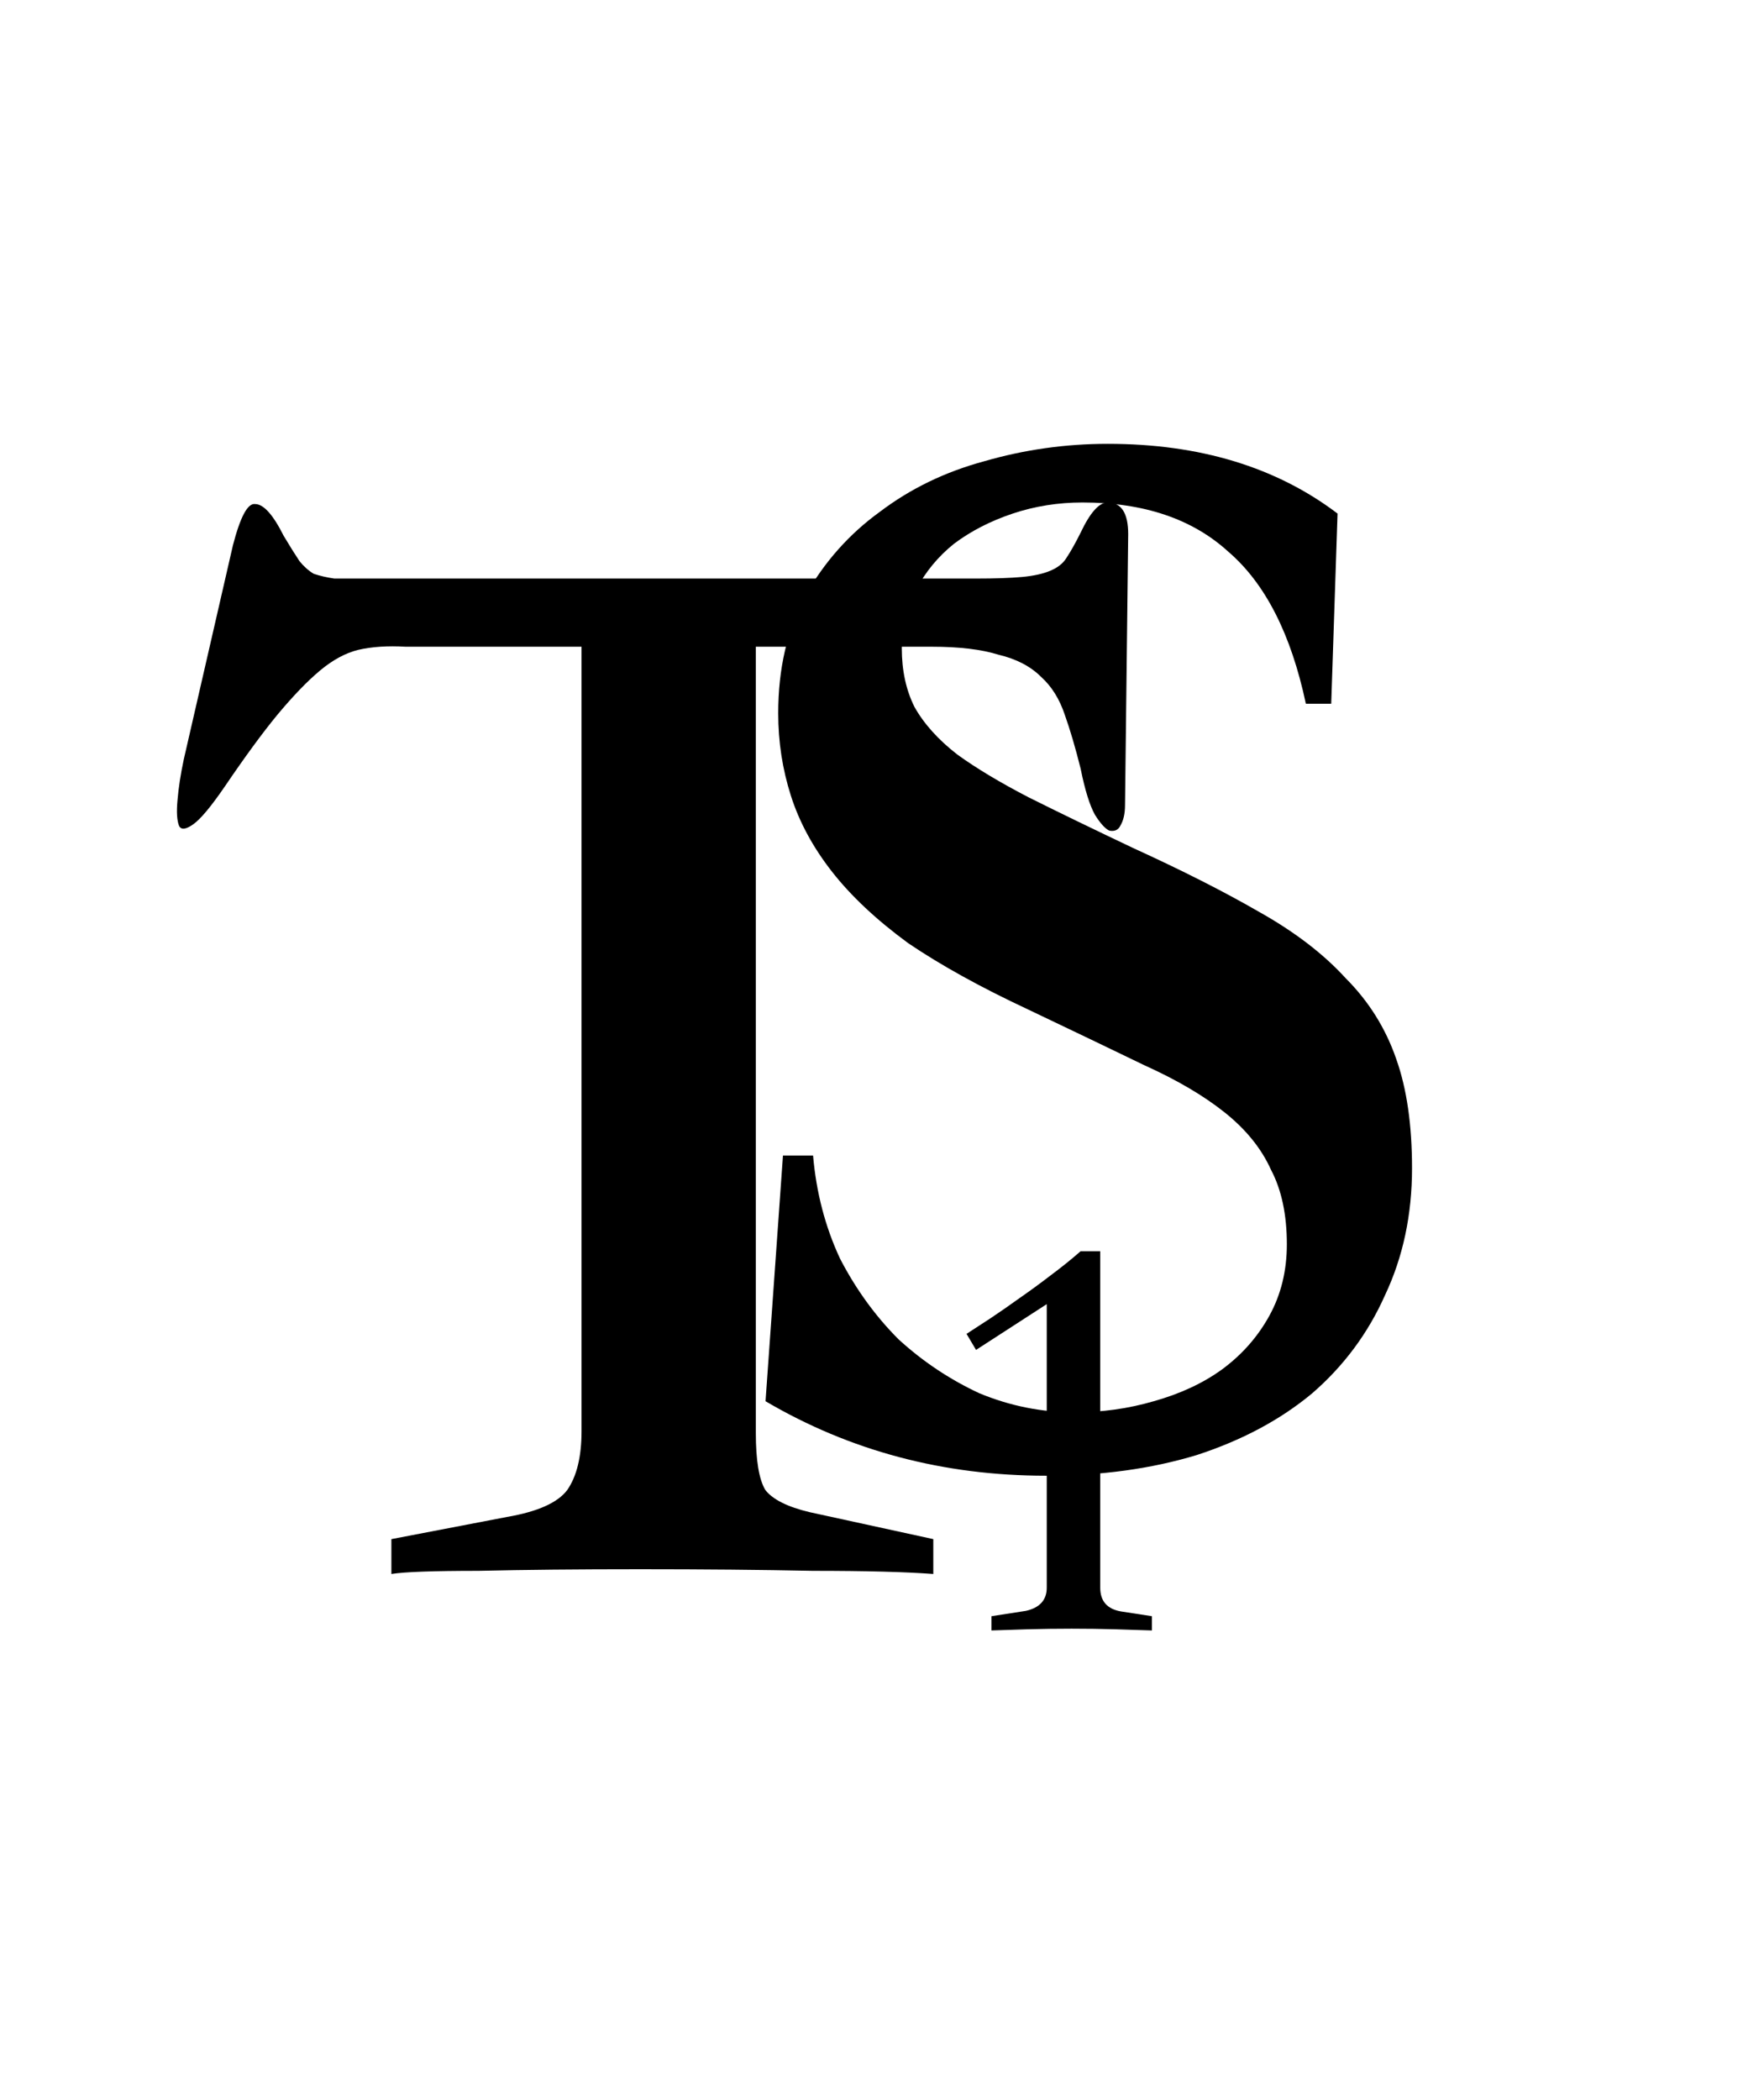
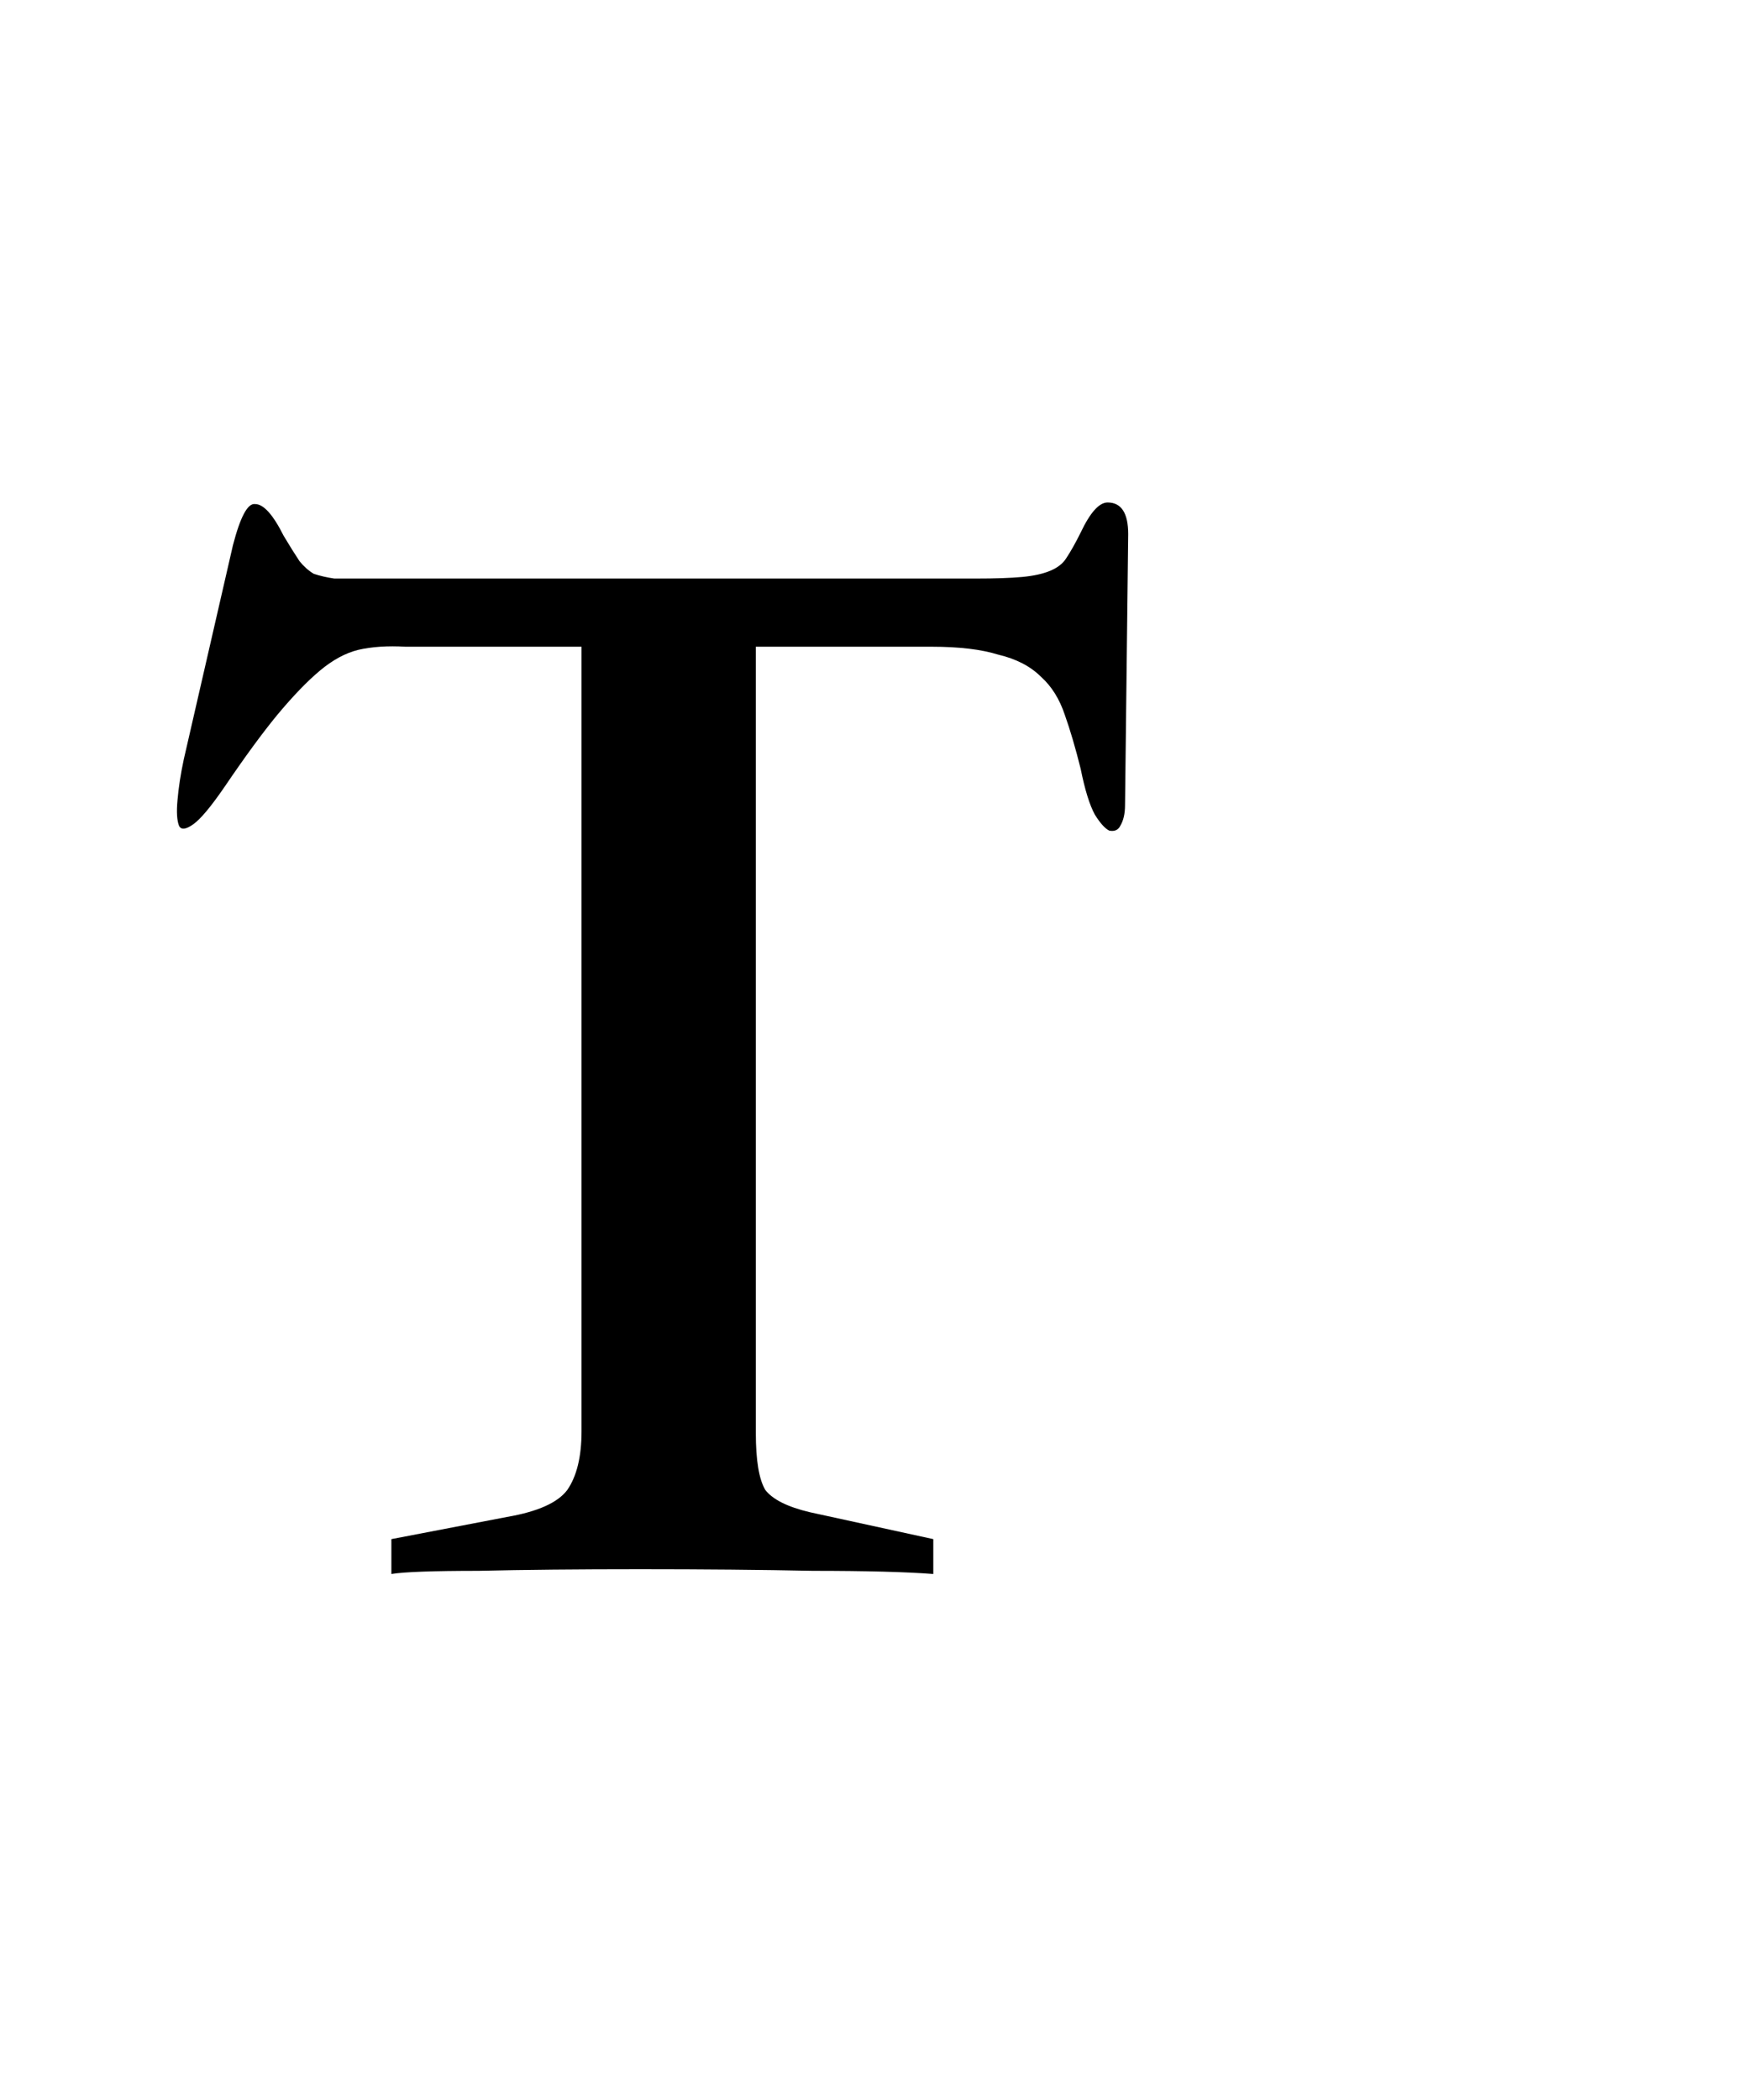
<svg xmlns="http://www.w3.org/2000/svg" width="44" height="53" viewBox="0 0 44 53" fill="none">
-   <path d="M5.88 13.76C6.067 13.04 6.253 12.693 6.44 12.72C6.653 12.72 6.893 12.987 7.16 13.52C7.32 13.787 7.453 14 7.56 14.16C7.667 14.293 7.787 14.4 7.92 14.48C8.08 14.533 8.253 14.573 8.44 14.6C8.627 14.6 8.867 14.6 9.16 14.6H24.64C25.12 14.6 25.507 14.587 25.8 14.56C26.093 14.533 26.333 14.48 26.52 14.4C26.707 14.32 26.84 14.213 26.92 14.08C27.027 13.92 27.147 13.707 27.28 13.44C27.52 12.933 27.747 12.68 27.96 12.68C28.307 12.68 28.48 12.947 28.48 13.48L28.4 20.32C28.4 20.533 28.36 20.707 28.28 20.84C28.227 20.947 28.133 20.987 28 20.96C27.893 20.907 27.773 20.773 27.64 20.56C27.507 20.32 27.387 19.933 27.28 19.4C27.147 18.867 27.013 18.413 26.88 18.04C26.747 17.64 26.547 17.32 26.28 17.08C26.013 16.813 25.653 16.627 25.2 16.52C24.773 16.387 24.213 16.32 23.52 16.32H19.08V36.16C19.08 36.853 19.16 37.333 19.32 37.6C19.507 37.84 19.88 38.027 20.44 38.16L23.56 38.84V39.72C22.867 39.667 21.853 39.64 20.52 39.64C19.213 39.613 17.76 39.6 16.16 39.6C14.587 39.6 13.227 39.613 12.08 39.64C10.933 39.64 10.2 39.667 9.88 39.72V38.84L12.8 38.28C13.573 38.147 14.08 37.92 14.32 37.6C14.56 37.253 14.68 36.76 14.68 36.12V16.32H10.24C9.787 16.293 9.387 16.32 9.04 16.4C8.72 16.48 8.4 16.653 8.08 16.92C7.76 17.187 7.4 17.56 7 18.04C6.627 18.493 6.187 19.093 5.68 19.84C5.333 20.347 5.067 20.667 4.88 20.8C4.693 20.933 4.573 20.947 4.52 20.84C4.467 20.707 4.453 20.493 4.48 20.2C4.507 19.88 4.56 19.533 4.64 19.16L5.88 13.76Z" fill="black" />
-   <path d="M32.965 17.76C32.592 16 31.938 14.72 31.005 13.92C30.098 13.093 28.872 12.68 27.325 12.68C26.712 12.68 26.125 12.773 25.565 12.96C25.005 13.147 24.512 13.4 24.085 13.72C23.685 14.04 23.365 14.427 23.125 14.88C22.885 15.333 22.765 15.827 22.765 16.36C22.765 16.92 22.872 17.413 23.085 17.84C23.325 18.267 23.685 18.667 24.165 19.04C24.645 19.387 25.245 19.747 25.965 20.12C26.712 20.493 27.592 20.92 28.605 21.4C29.832 21.96 30.885 22.493 31.765 23C32.672 23.507 33.405 24.067 33.965 24.68C34.552 25.267 34.978 25.947 35.245 26.72C35.512 27.467 35.645 28.387 35.645 29.48C35.645 30.653 35.418 31.72 34.965 32.68C34.538 33.64 33.925 34.467 33.125 35.16C32.325 35.827 31.352 36.347 30.205 36.72C29.058 37.067 27.792 37.24 26.405 37.24C23.818 37.24 21.458 36.613 19.325 35.36L19.765 29.16H20.525C20.605 30.093 20.832 30.96 21.205 31.76C21.605 32.533 22.098 33.213 22.685 33.8C23.298 34.36 23.978 34.813 24.725 35.16C25.498 35.48 26.298 35.64 27.125 35.64C27.818 35.64 28.485 35.547 29.125 35.36C29.792 35.173 30.365 34.907 30.845 34.56C31.352 34.187 31.752 33.733 32.045 33.2C32.338 32.667 32.485 32.067 32.485 31.4C32.485 30.653 32.352 30.027 32.085 29.52C31.845 28.987 31.458 28.507 30.925 28.08C30.392 27.653 29.712 27.253 28.885 26.88C28.058 26.48 27.085 26.013 25.965 25.48C24.765 24.92 23.752 24.36 22.925 23.8C22.125 23.213 21.485 22.613 21.005 22C20.525 21.387 20.178 20.747 19.965 20.08C19.752 19.413 19.645 18.72 19.645 18C19.645 16.88 19.872 15.893 20.325 15.04C20.805 14.187 21.432 13.48 22.205 12.92C22.978 12.333 23.858 11.907 24.845 11.64C25.858 11.347 26.898 11.2 27.965 11.2C30.285 11.2 32.218 11.787 33.765 12.96L33.605 17.76H32.965Z" fill="black" />
-   <path d="M29.079 41.145C28.819 41.135 28.509 41.125 28.149 41.115C27.799 41.105 27.434 41.1 27.054 41.1C26.674 41.1 26.304 41.105 25.944 41.115C25.594 41.125 25.289 41.135 25.029 41.145V40.785L25.899 40.65C26.249 40.57 26.424 40.375 26.424 40.065V32.91L24.639 34.065L24.399 33.66C24.569 33.55 24.769 33.42 24.999 33.27C25.239 33.11 25.484 32.94 25.734 32.76C25.994 32.58 26.254 32.39 26.514 32.19C26.784 31.99 27.039 31.785 27.279 31.575H27.774V40.065C27.774 40.405 27.949 40.605 28.299 40.665L29.079 40.785V41.145Z" fill="black" />
+   <path d="M5.88 13.76C6.067 13.04 6.253 12.693 6.44 12.72C6.653 12.72 6.893 12.987 7.16 13.52C7.32 13.787 7.453 14 7.56 14.16C7.667 14.293 7.787 14.4 7.92 14.48C8.08 14.533 8.253 14.573 8.44 14.6C8.627 14.6 8.867 14.6 9.16 14.6H24.64C25.12 14.6 25.507 14.587 25.8 14.56C26.093 14.533 26.333 14.48 26.52 14.4C26.707 14.32 26.84 14.213 26.92 14.08C27.027 13.92 27.147 13.707 27.28 13.44C27.52 12.933 27.747 12.68 27.96 12.68C28.307 12.68 28.48 12.947 28.48 13.48L28.4 20.32C28.4 20.533 28.36 20.707 28.28 20.84C28.227 20.947 28.133 20.987 28 20.96C27.893 20.907 27.773 20.773 27.64 20.56C27.507 20.32 27.387 19.933 27.28 19.4C27.147 18.867 27.013 18.413 26.88 18.04C26.747 17.64 26.547 17.32 26.28 17.08C26.013 16.813 25.653 16.627 25.2 16.52C24.773 16.387 24.213 16.32 23.52 16.32H19.08V36.16C19.08 36.853 19.16 37.333 19.32 37.6C19.507 37.84 19.88 38.027 20.44 38.16L23.56 38.84V39.72C22.867 39.667 21.853 39.64 20.52 39.64C19.213 39.613 17.76 39.6 16.16 39.6C14.587 39.6 13.227 39.613 12.08 39.64C10.933 39.64 10.2 39.667 9.88 39.72V38.84L12.8 38.28C13.573 38.147 14.08 37.92 14.32 37.6C14.56 37.253 14.68 36.76 14.68 36.12V16.32H10.24C9.787 16.293 9.387 16.32 9.04 16.4C8.72 16.48 8.4 16.653 8.08 16.92C7.76 17.187 7.4 17.56 7 18.04C6.627 18.493 6.187 19.093 5.68 19.84C5.333 20.347 5.067 20.667 4.88 20.8C4.693 20.933 4.573 20.947 4.52 20.84C4.467 20.707 4.453 20.493 4.48 20.2C4.507 19.88 4.56 19.533 4.64 19.16Z" fill="black" />
</svg>